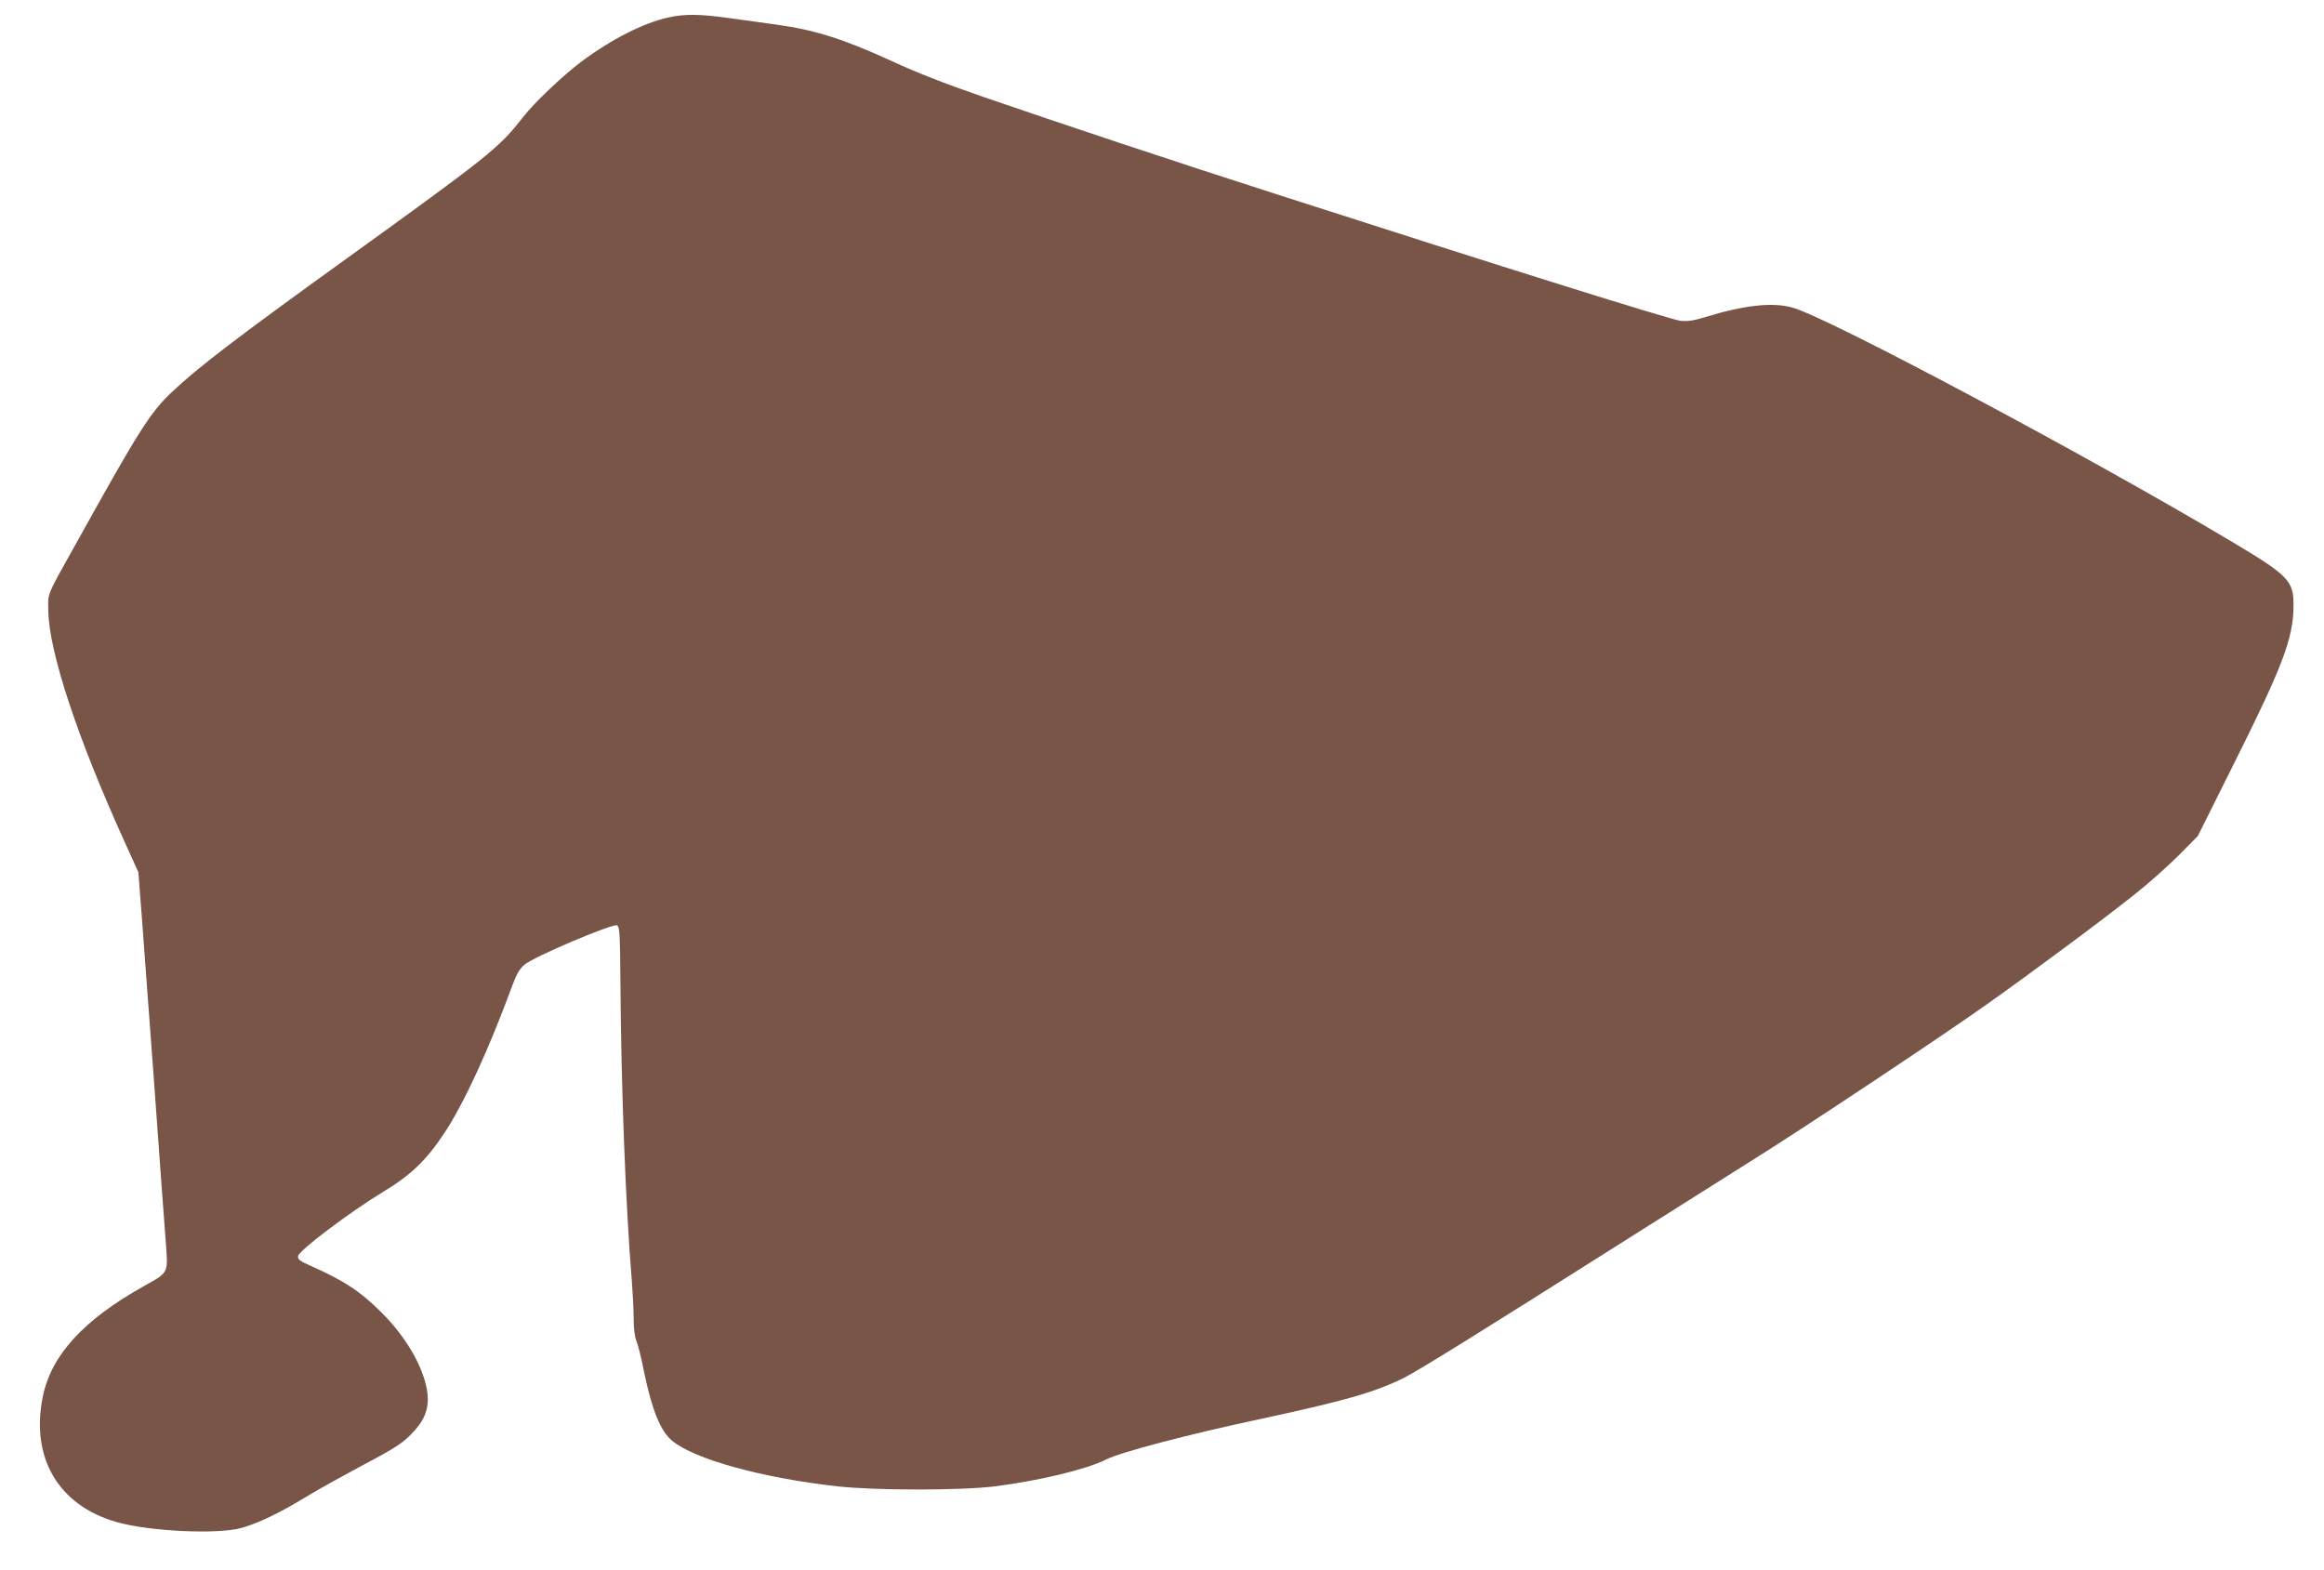
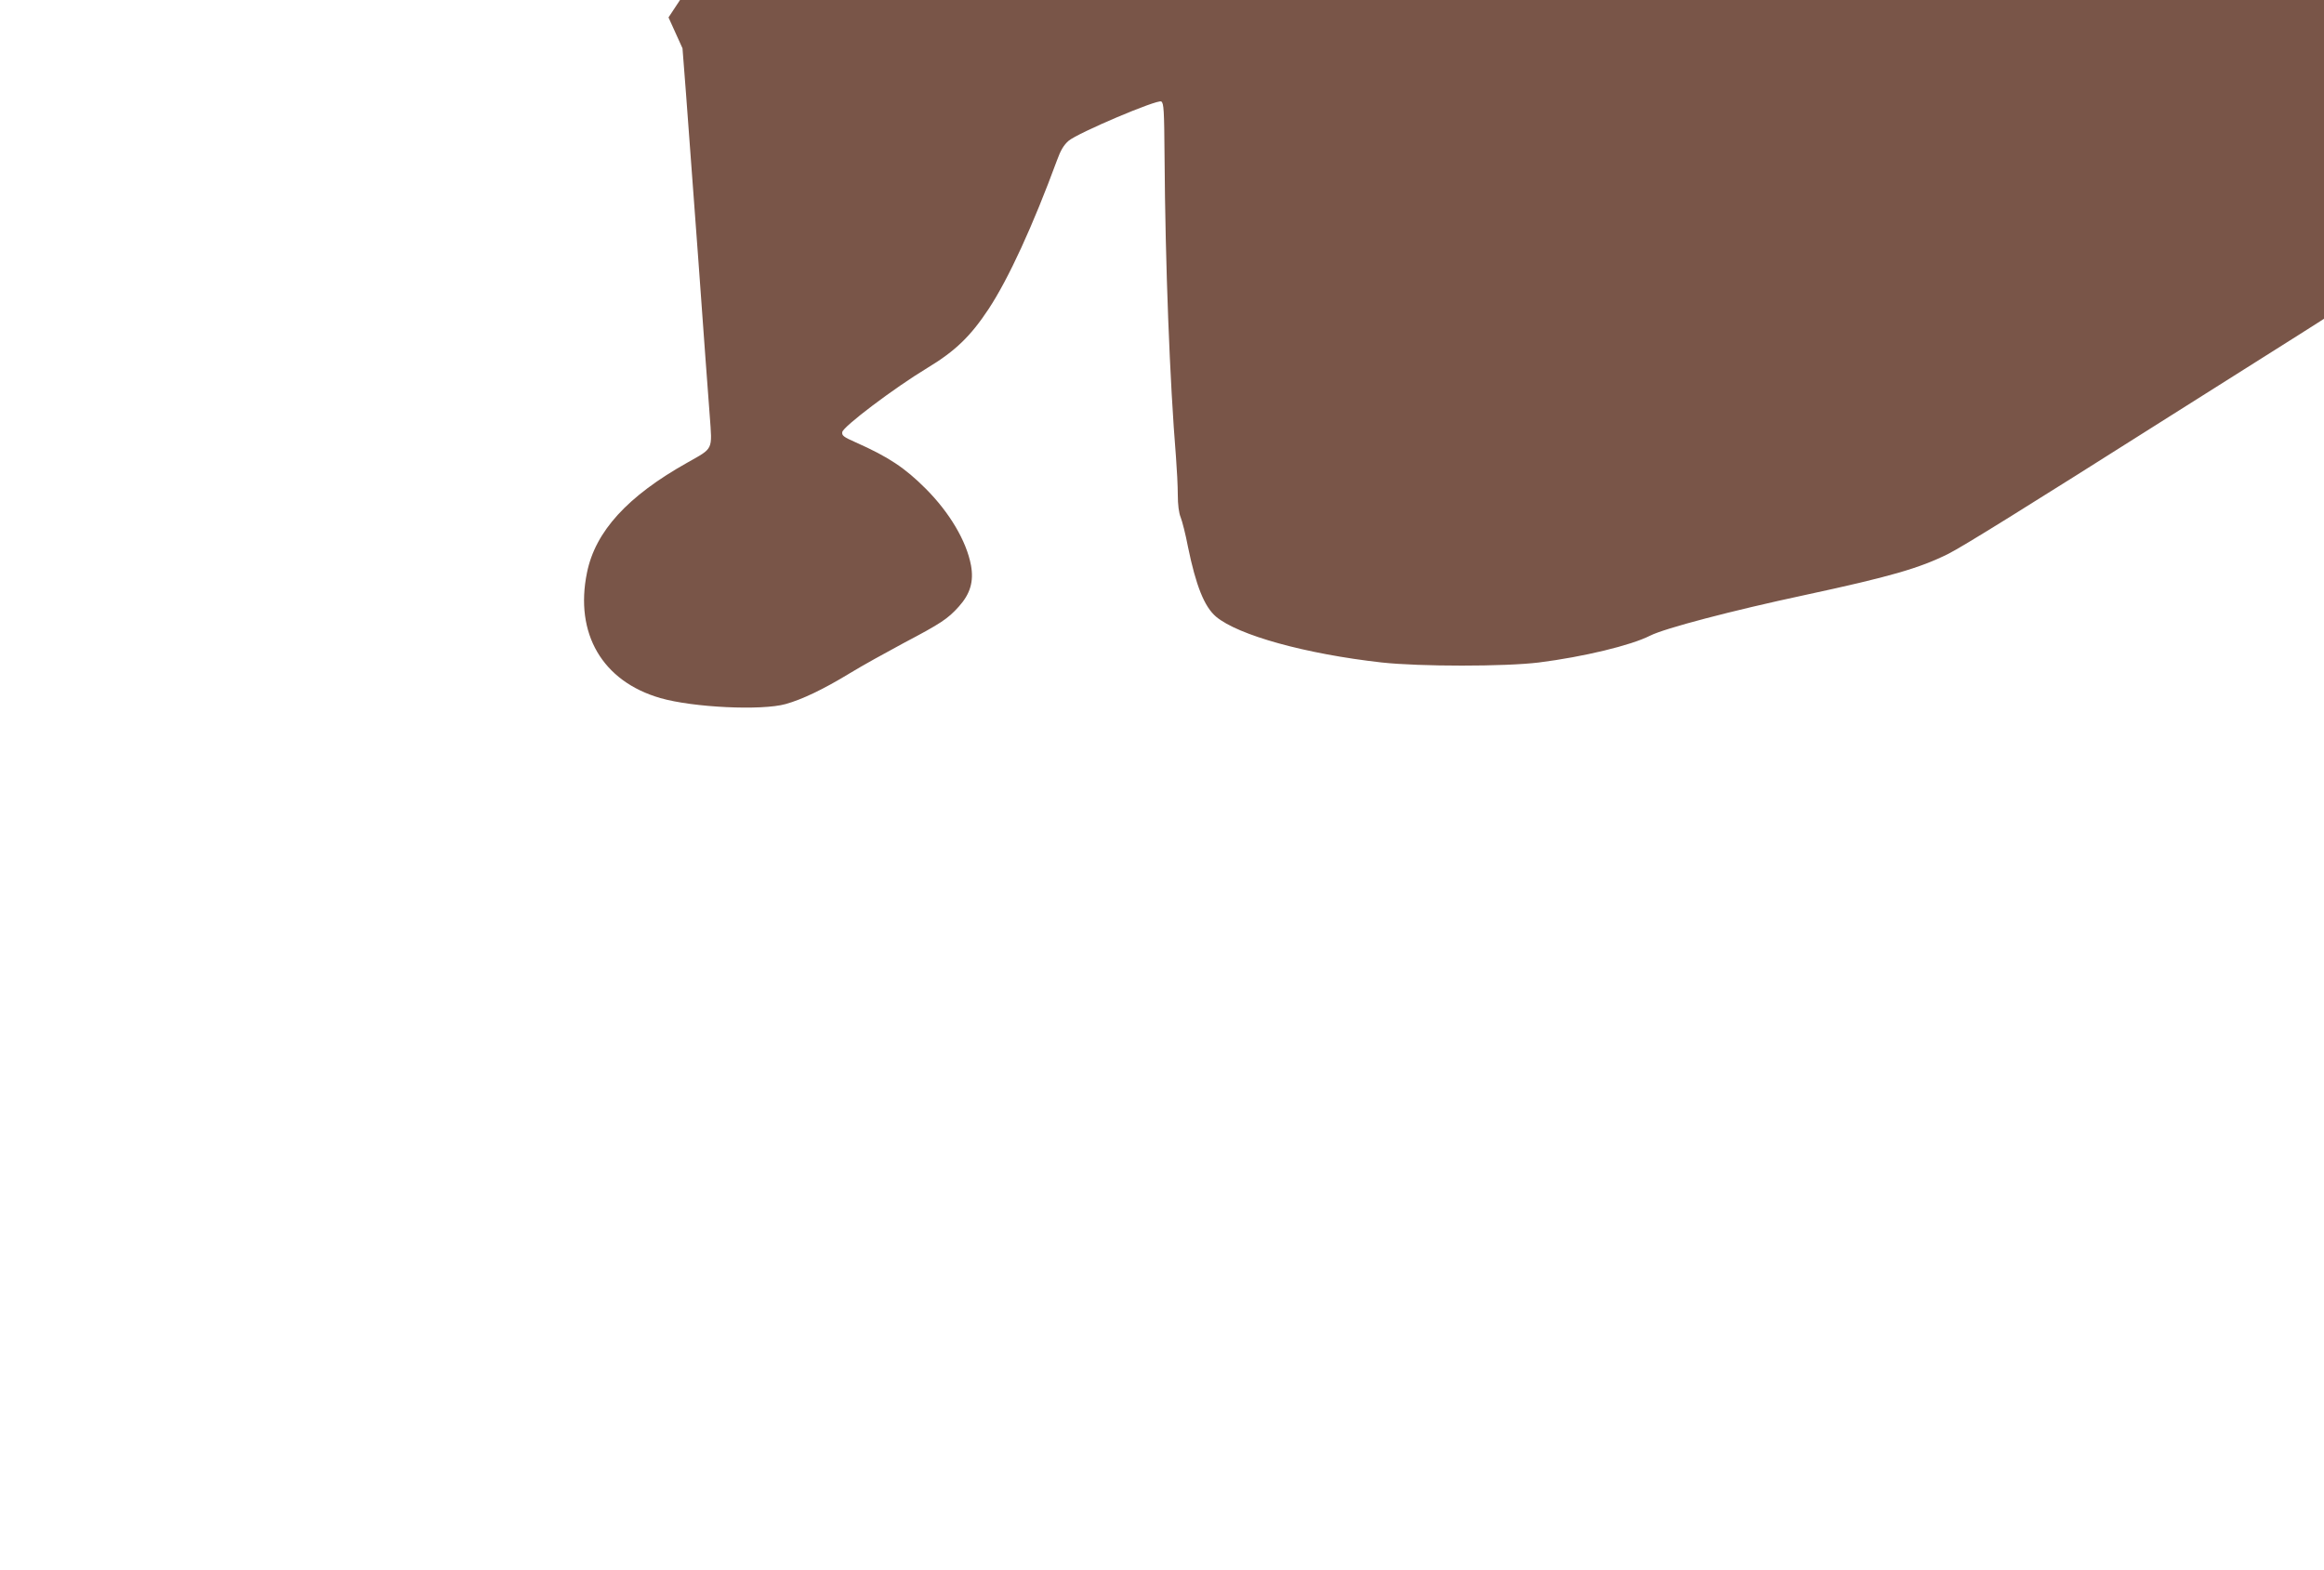
<svg xmlns="http://www.w3.org/2000/svg" version="1.0" width="1280pt" height="865pt" viewBox="0 0 1280 865" preserveAspectRatio="xMidYMid meet">
  <g transform="translate(0,865) scale(0.1,-0.1)" fill="#795548" stroke="none">
-     <path d="M3682 8554 c-138 -30 -316 -121 -482 -245 -103 -78 -260 -227 -320 -305 -132 -169 -176 -205 -1000 -799 -573 -413 -795 -583 -934 -715 -119 -113 -181 -211 -511 -805 -186 -333 -170 -296 -169 -400 4 -226 160 -698 419 -1269 l77 -170 19 -245 c10 -136 41 -554 69 -931 27 -377 55 -758 62 -847 14 -193 22 -177 -123 -259 -330 -185 -507 -379 -553 -606 -69 -336 85 -599 404 -691 180 -52 558 -70 690 -33 90 25 208 81 354 170 67 41 201 115 296 166 205 108 243 133 304 201 63 70 83 138 67 227 -25 134 -118 291 -250 423 -115 115 -206 175 -384 254 -68 30 -78 38 -75 57 4 30 286 243 468 353 154 93 239 175 338 325 110 167 244 459 377 820 20 55 37 83 63 106 53 45 490 230 511 217 14 -9 16 -48 18 -299 4 -604 29 -1246 63 -1660 5 -65 10 -159 10 -207 0 -56 6 -101 16 -125 8 -20 27 -93 40 -162 44 -214 90 -330 155 -385 122 -102 493 -205 912 -252 210 -23 679 -23 866 0 245 31 507 94 613 148 79 40 447 137 854 224 465 100 629 147 789 227 84 43 405 242 1220 758 275 174 592 374 705 445 260 162 1025 670 1280 851 249 176 669 488 830 618 69 55 172 147 230 205 l105 106 207 415 c260 520 318 674 320 847 2 145 -22 170 -349 365 -788 469 -2206 1225 -2408 1283 -108 32 -268 15 -484 -52 -63 -19 -96 -24 -135 -20 -54 6 -976 295 -2231 699 -539 173 -1170 383 -1620 538 -200 69 -358 131 -490 192 -266 122 -425 173 -636 202 -63 9 -180 25 -260 36 -166 23 -247 24 -337 4z" />
+     <path d="M3682 8554 l77 -170 19 -245 c10 -136 41 -554 69 -931 27 -377 55 -758 62 -847 14 -193 22 -177 -123 -259 -330 -185 -507 -379 -553 -606 -69 -336 85 -599 404 -691 180 -52 558 -70 690 -33 90 25 208 81 354 170 67 41 201 115 296 166 205 108 243 133 304 201 63 70 83 138 67 227 -25 134 -118 291 -250 423 -115 115 -206 175 -384 254 -68 30 -78 38 -75 57 4 30 286 243 468 353 154 93 239 175 338 325 110 167 244 459 377 820 20 55 37 83 63 106 53 45 490 230 511 217 14 -9 16 -48 18 -299 4 -604 29 -1246 63 -1660 5 -65 10 -159 10 -207 0 -56 6 -101 16 -125 8 -20 27 -93 40 -162 44 -214 90 -330 155 -385 122 -102 493 -205 912 -252 210 -23 679 -23 866 0 245 31 507 94 613 148 79 40 447 137 854 224 465 100 629 147 789 227 84 43 405 242 1220 758 275 174 592 374 705 445 260 162 1025 670 1280 851 249 176 669 488 830 618 69 55 172 147 230 205 l105 106 207 415 c260 520 318 674 320 847 2 145 -22 170 -349 365 -788 469 -2206 1225 -2408 1283 -108 32 -268 15 -484 -52 -63 -19 -96 -24 -135 -20 -54 6 -976 295 -2231 699 -539 173 -1170 383 -1620 538 -200 69 -358 131 -490 192 -266 122 -425 173 -636 202 -63 9 -180 25 -260 36 -166 23 -247 24 -337 4z" />
  </g>
</svg>